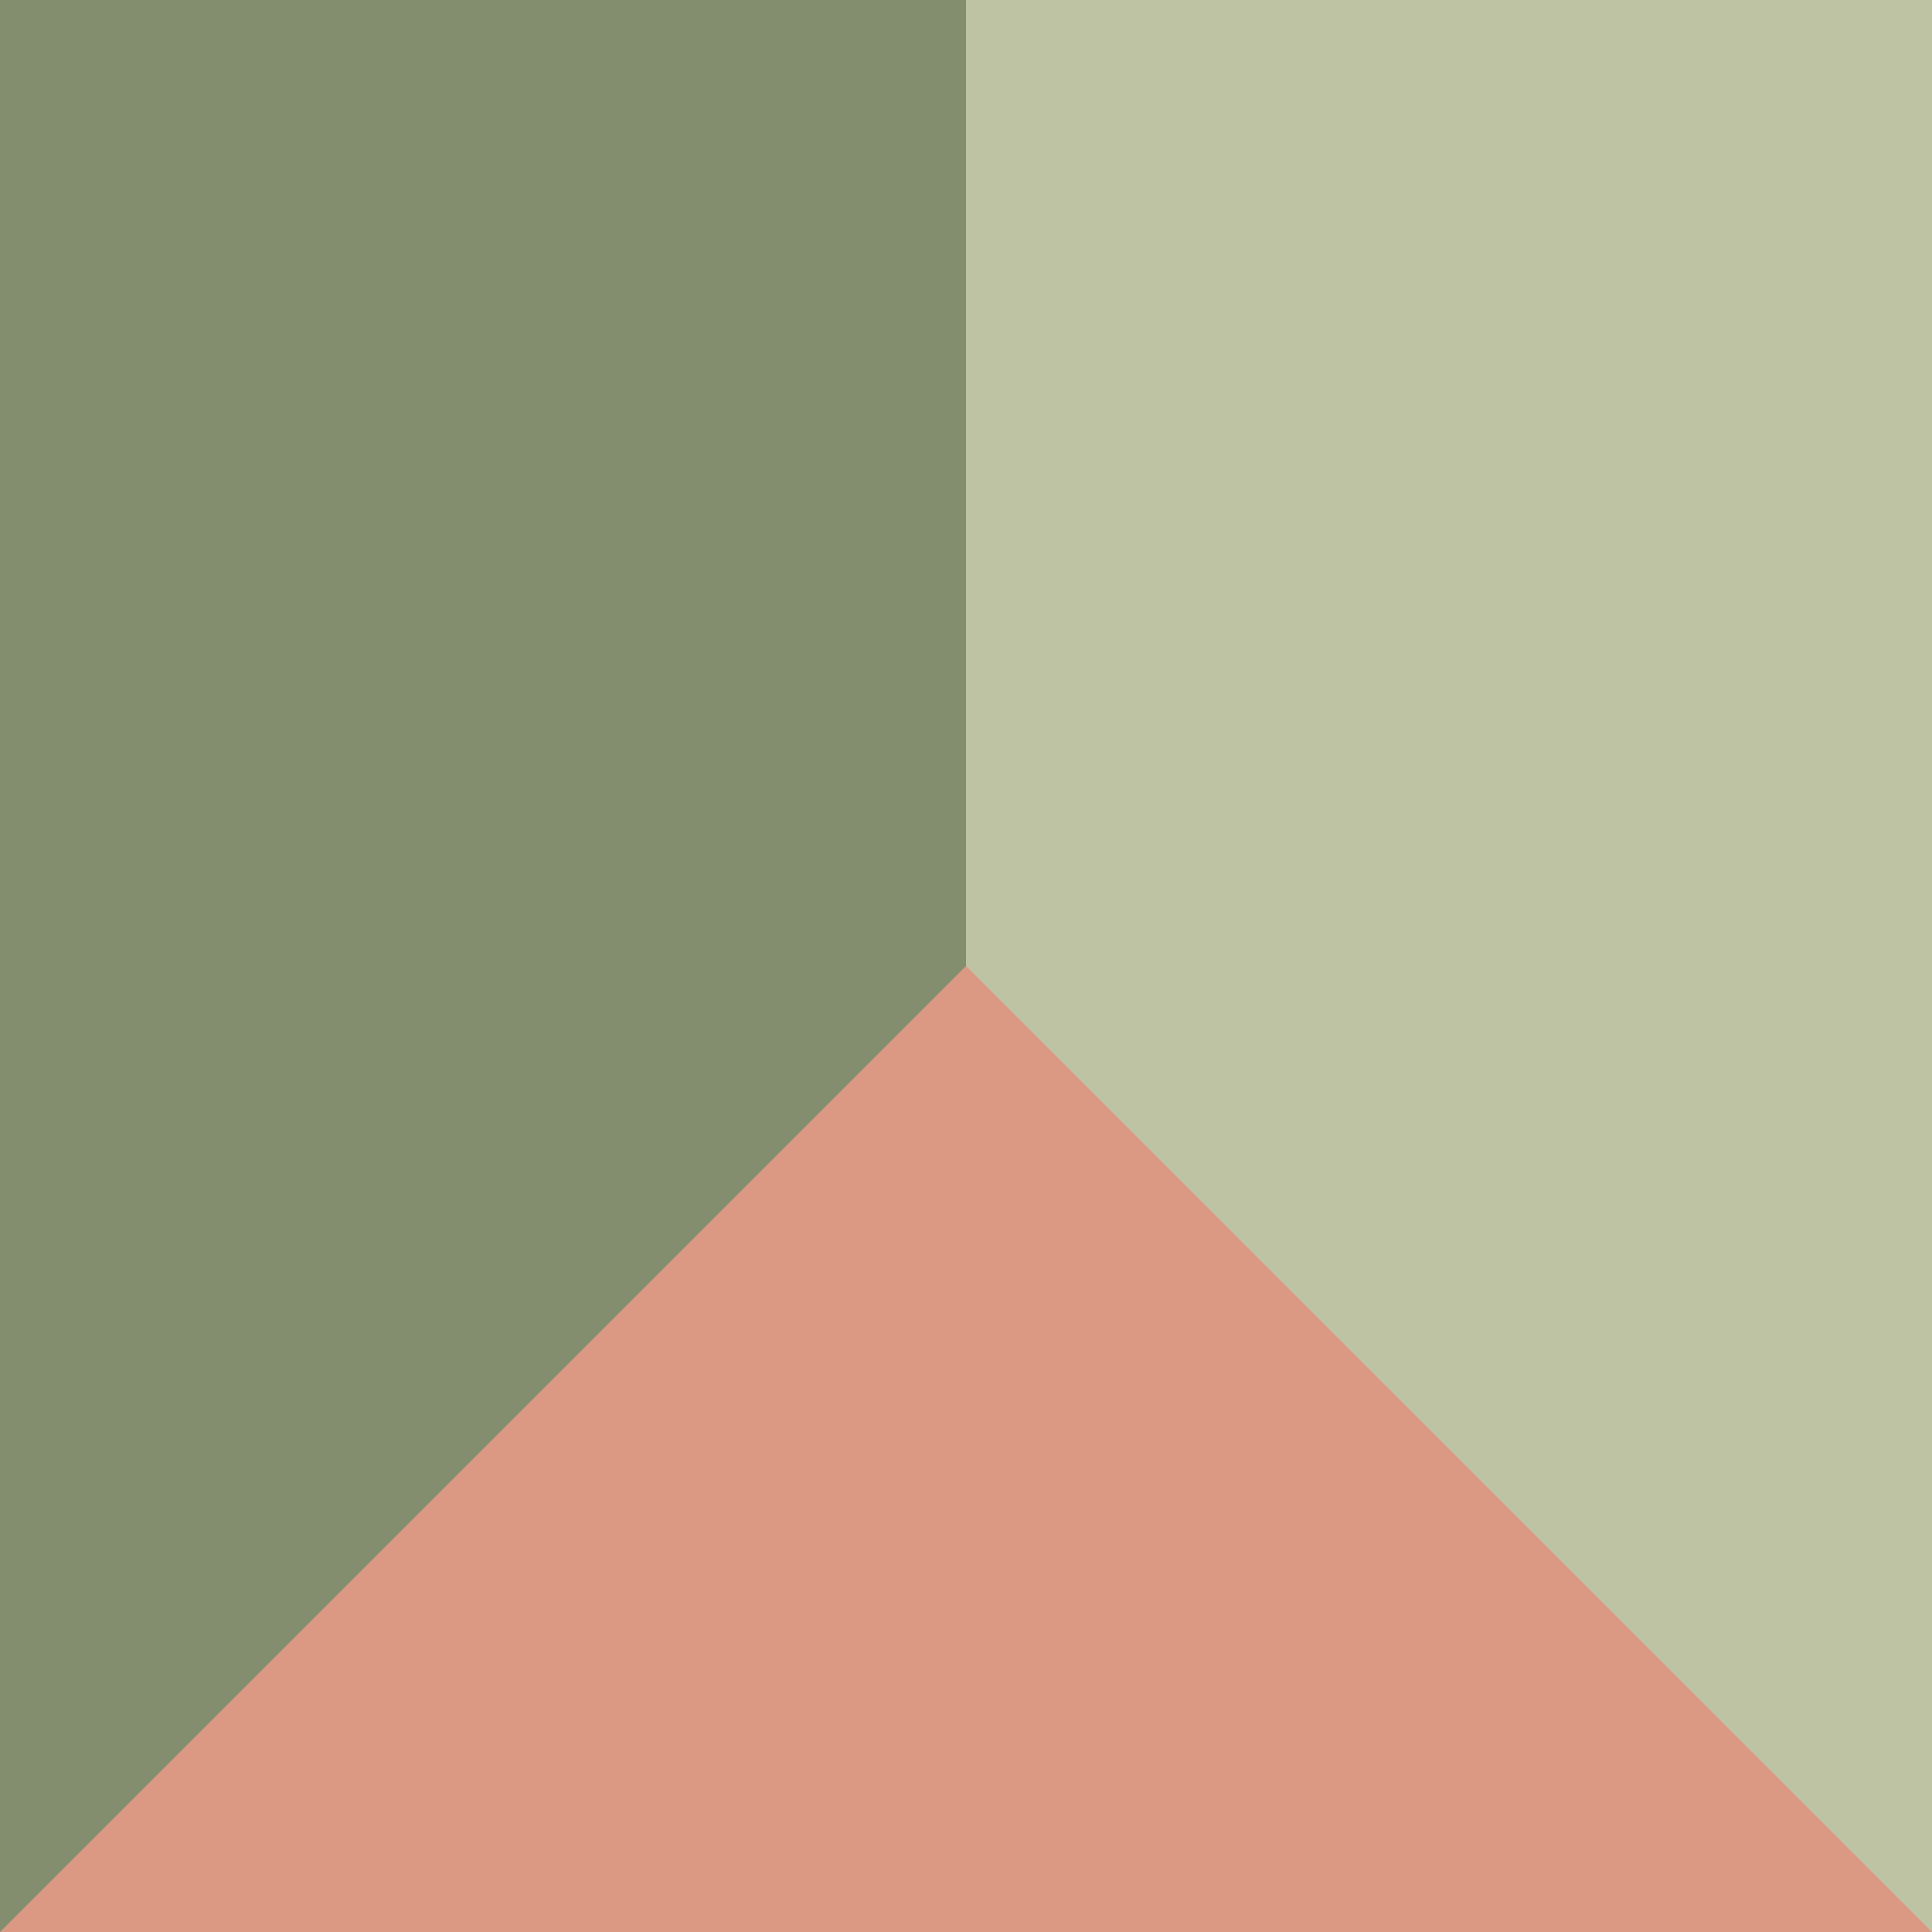
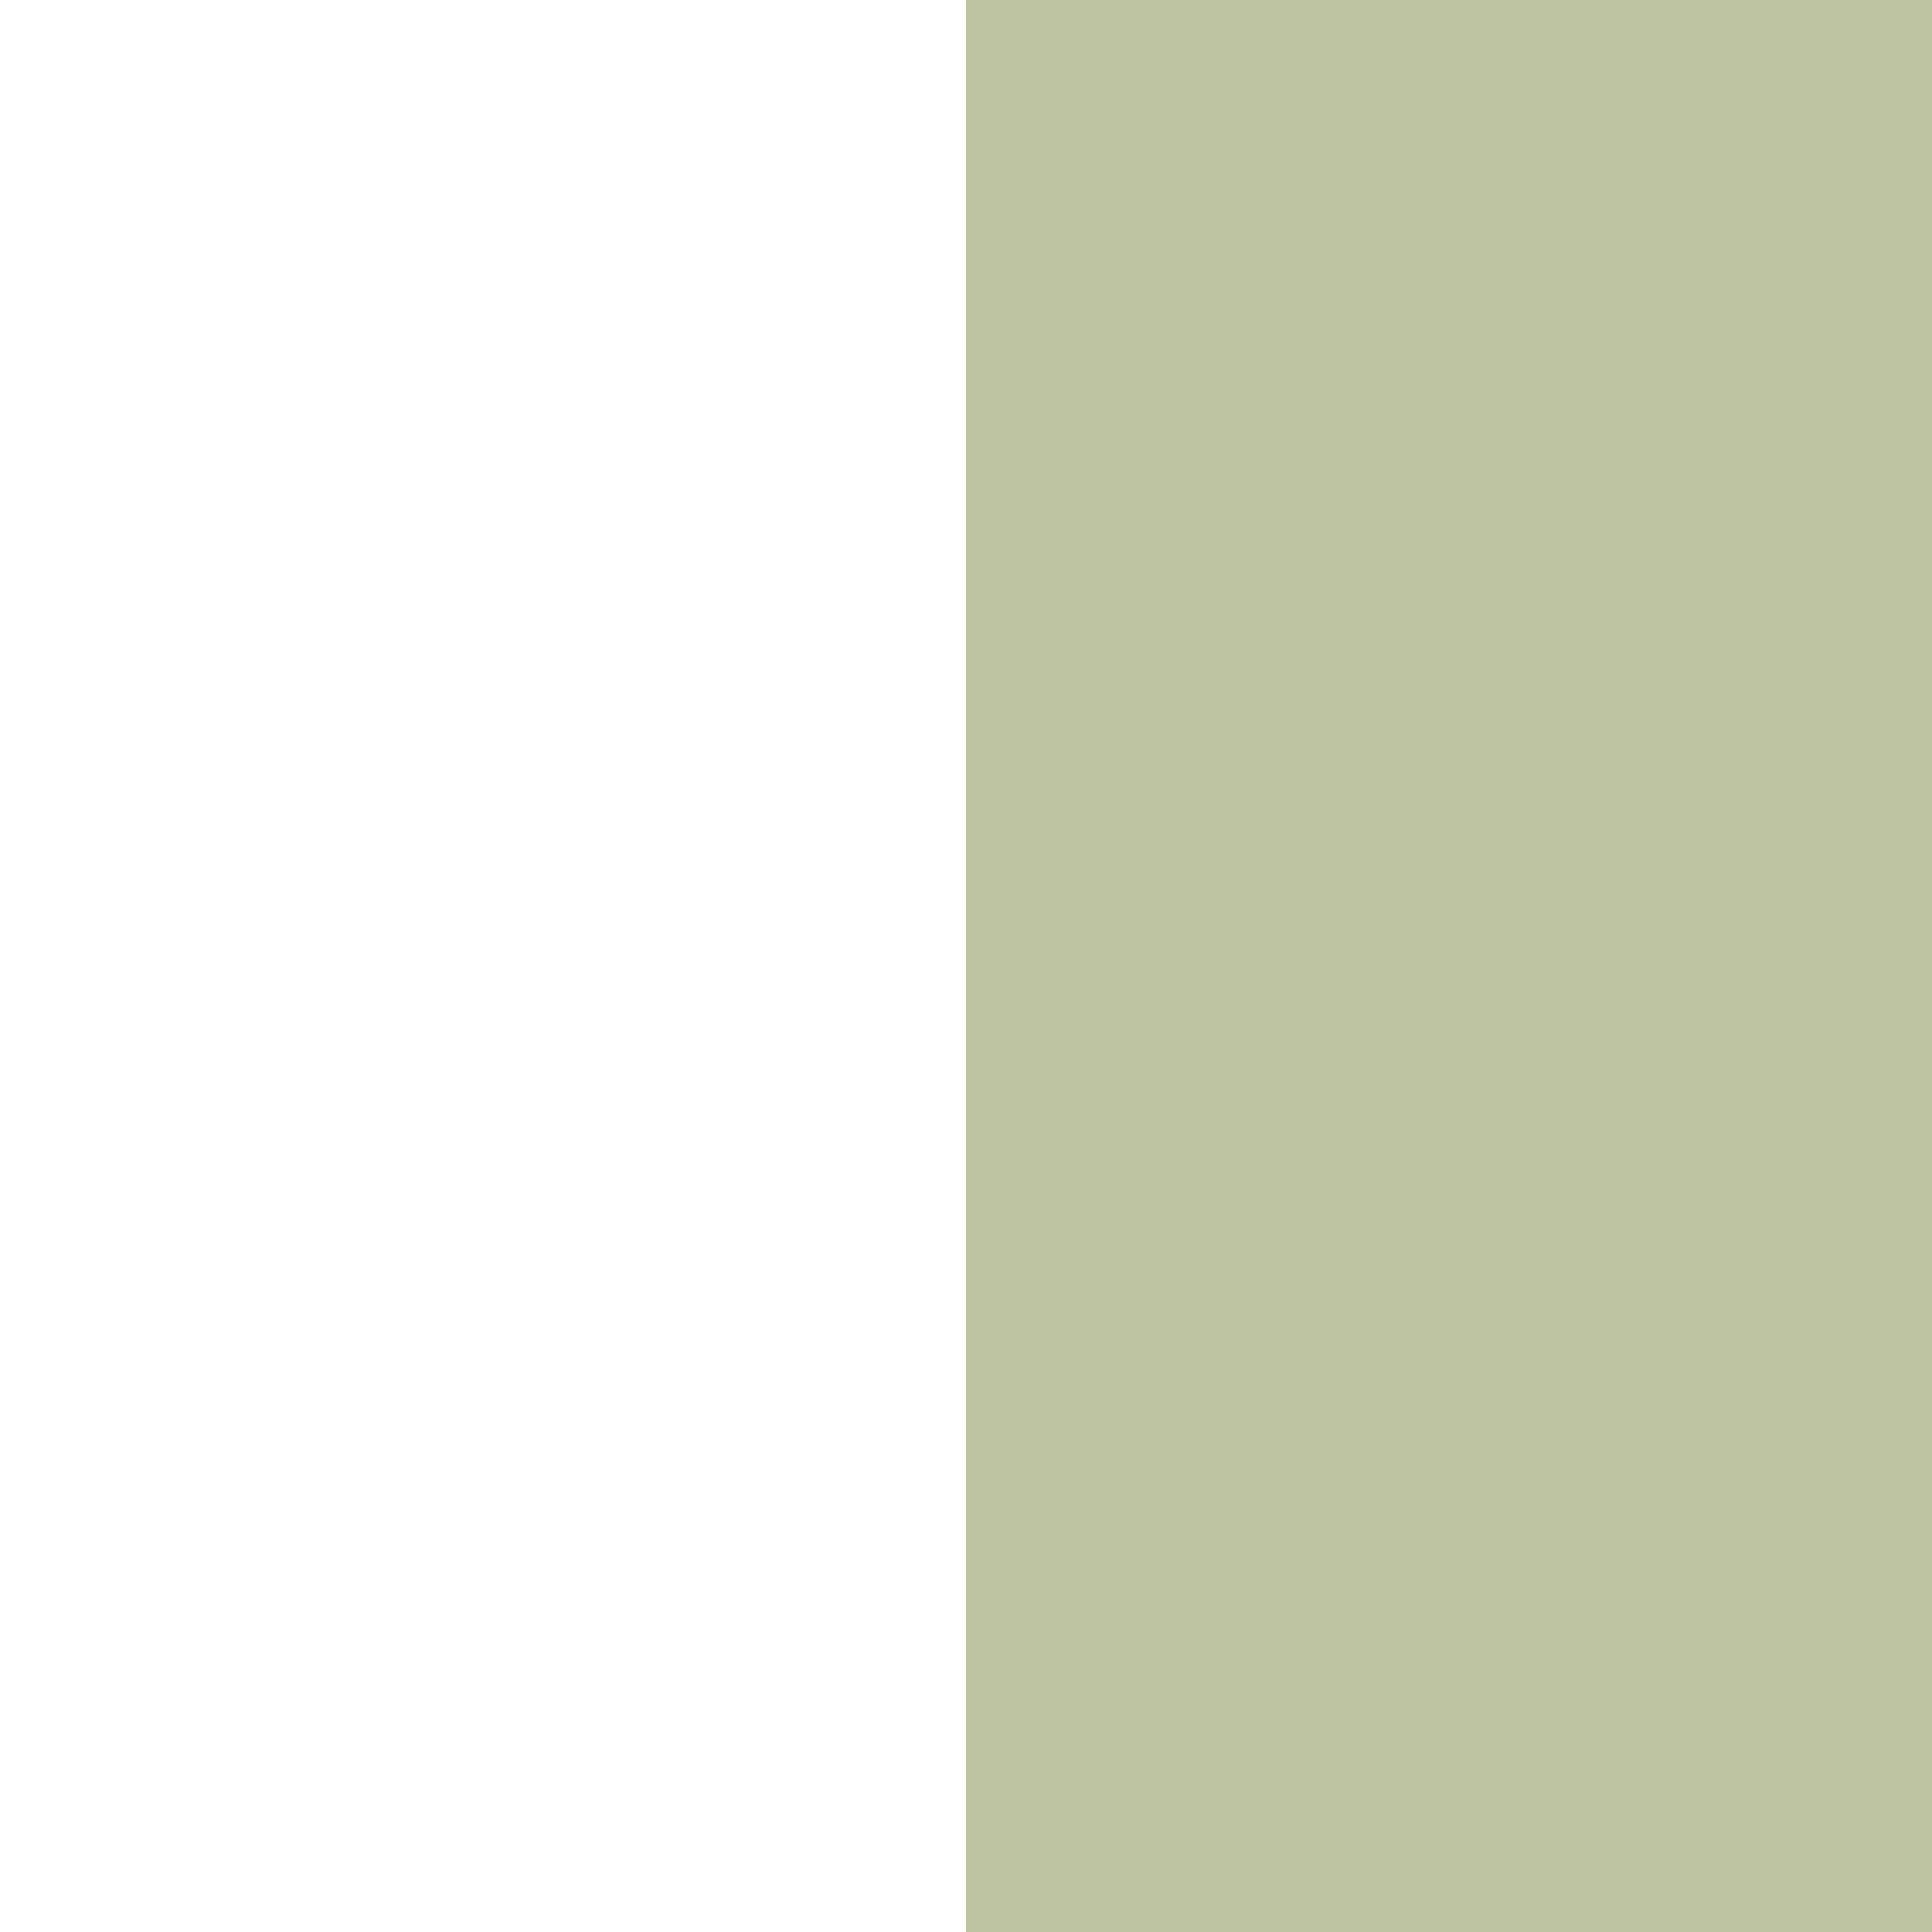
<svg xmlns="http://www.w3.org/2000/svg" id="Layer_2" data-name="Layer 2" version="1.1" viewBox="0 0 72 72">
  <defs>
    <style>
      .cls-1 {
        fill: #838e6e;
      }

      .cls-1, .cls-2, .cls-3 {
        stroke-width: 0px;
      }

      .cls-2 {
        fill: #db9983;
      }

      .cls-3 {
        fill: #bec3a4;
      }
    </style>
  </defs>
-   <rect class="cls-1" width="72" height="72" />
  <rect class="cls-3" x="36" width="36" height="72" />
-   <polygon class="cls-2" points="0 72 36 36 72 72 0 72" />
</svg>